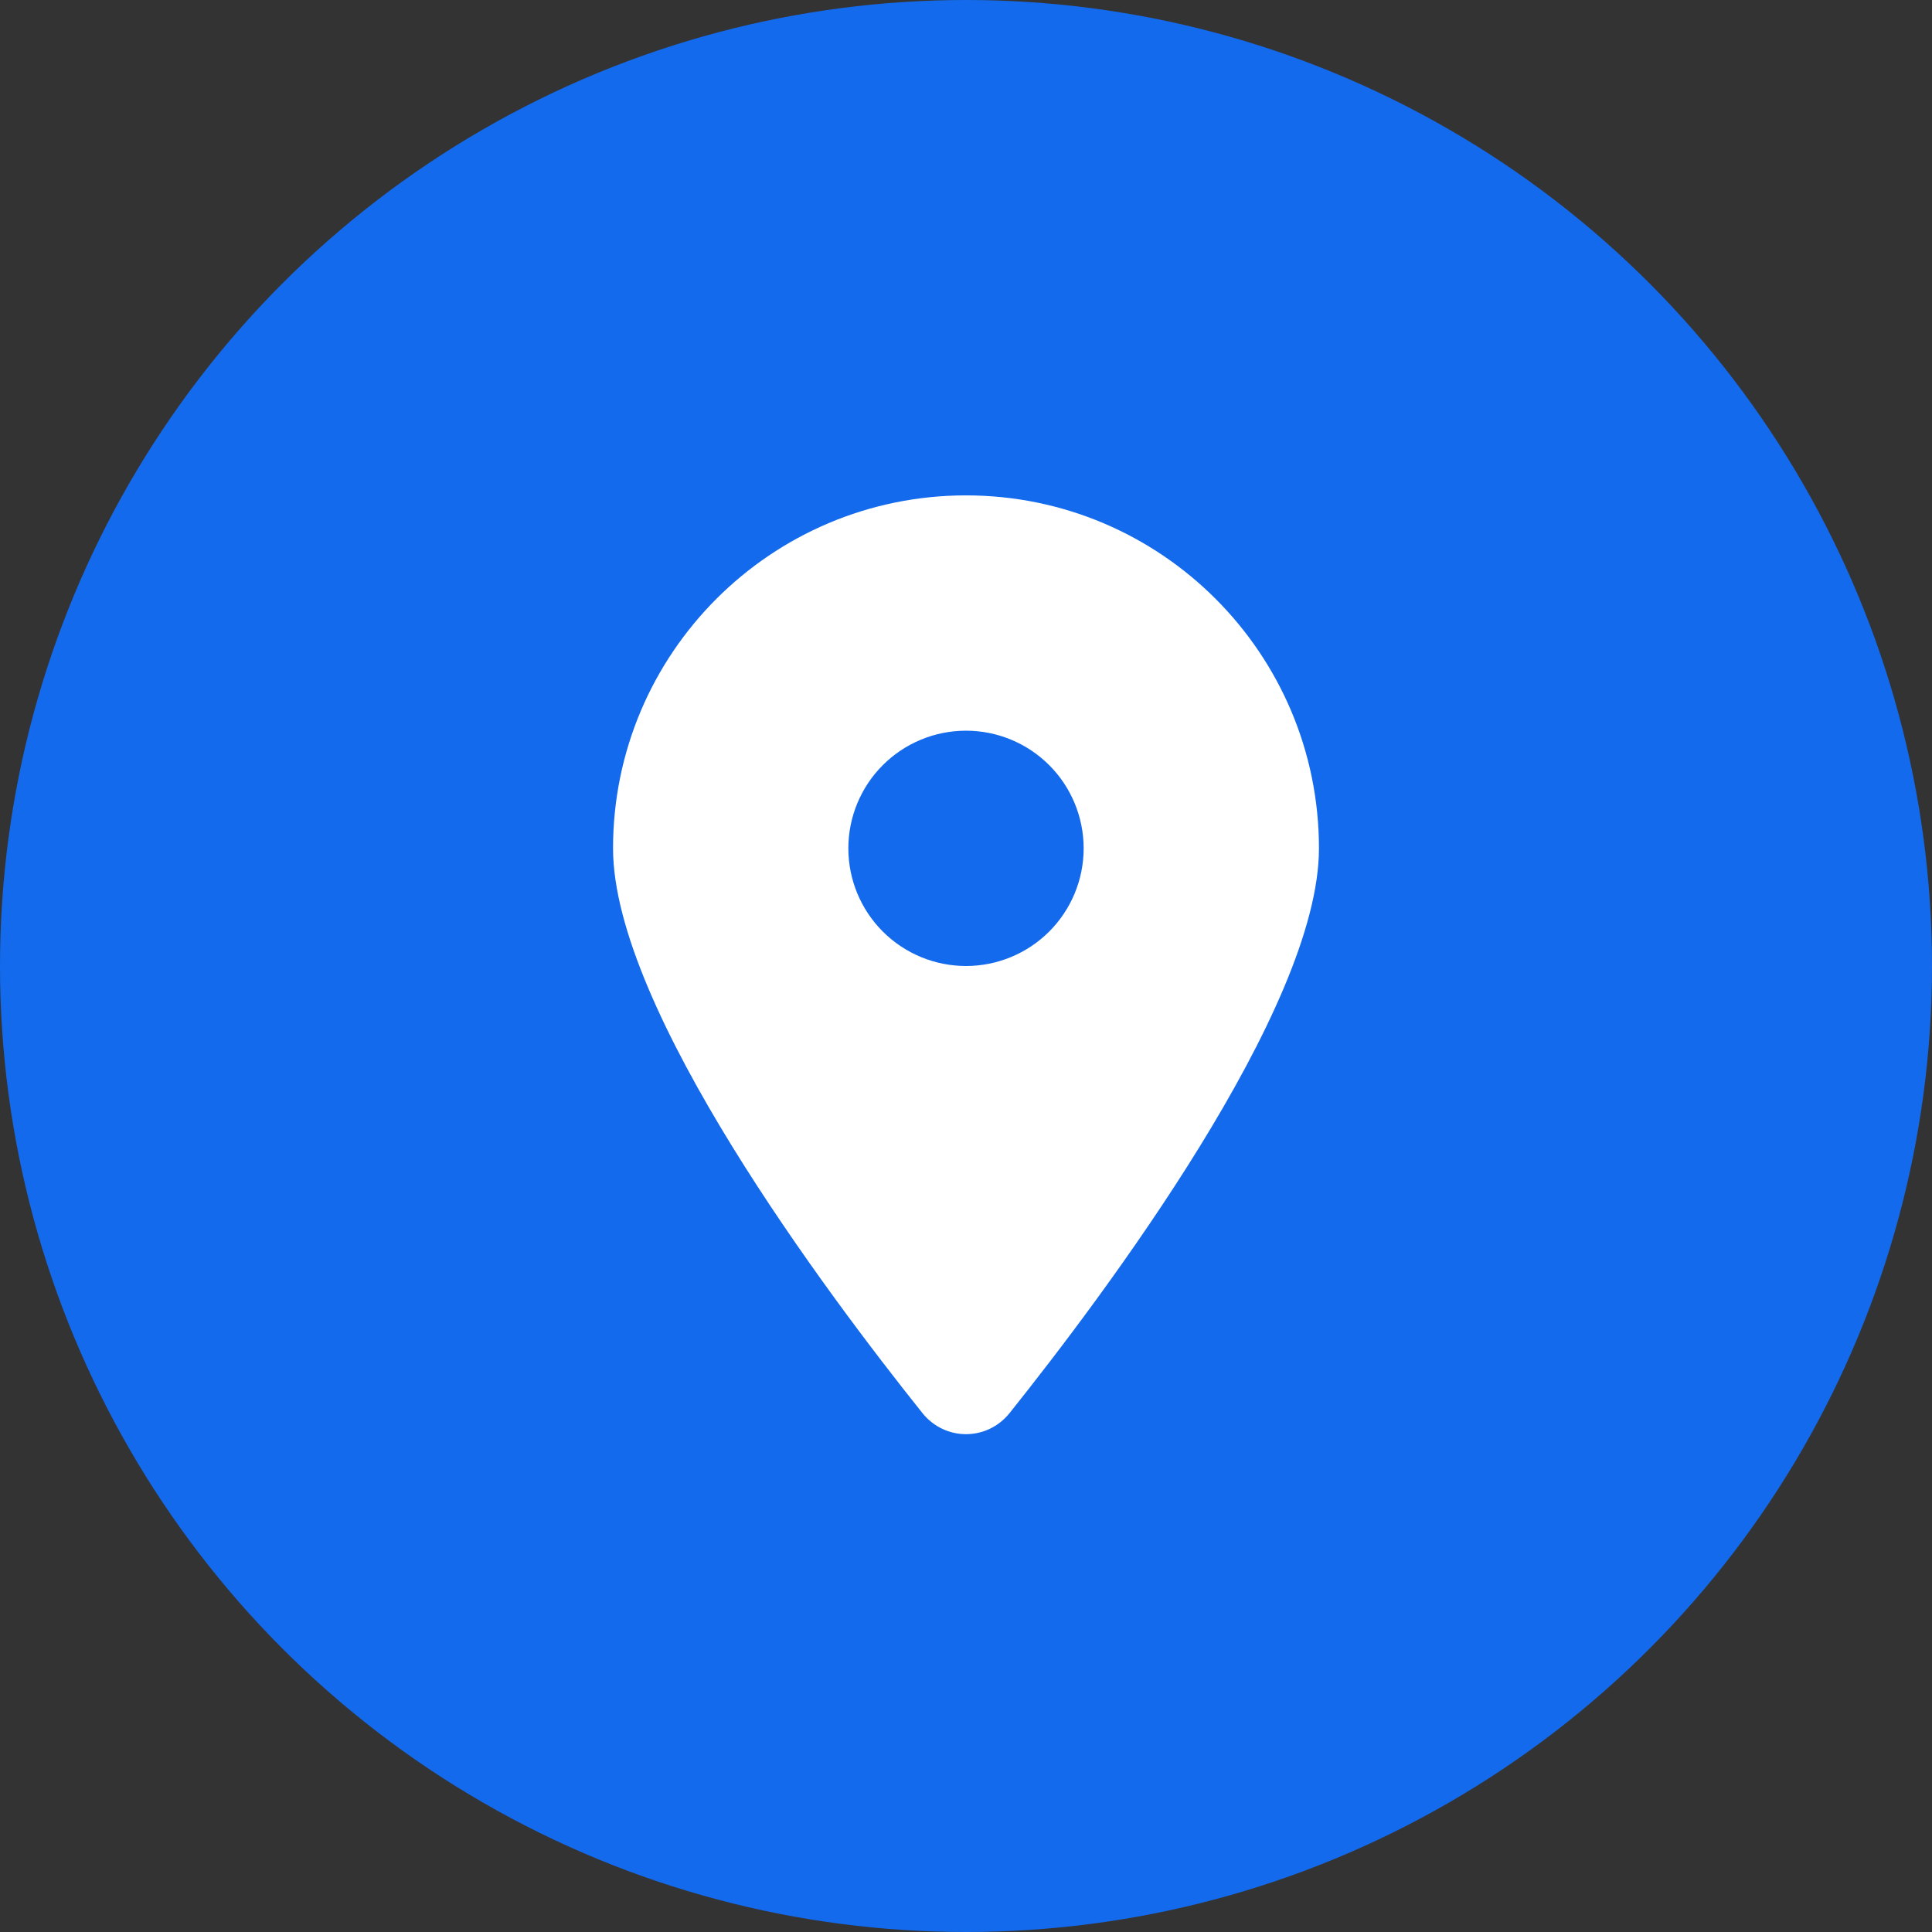
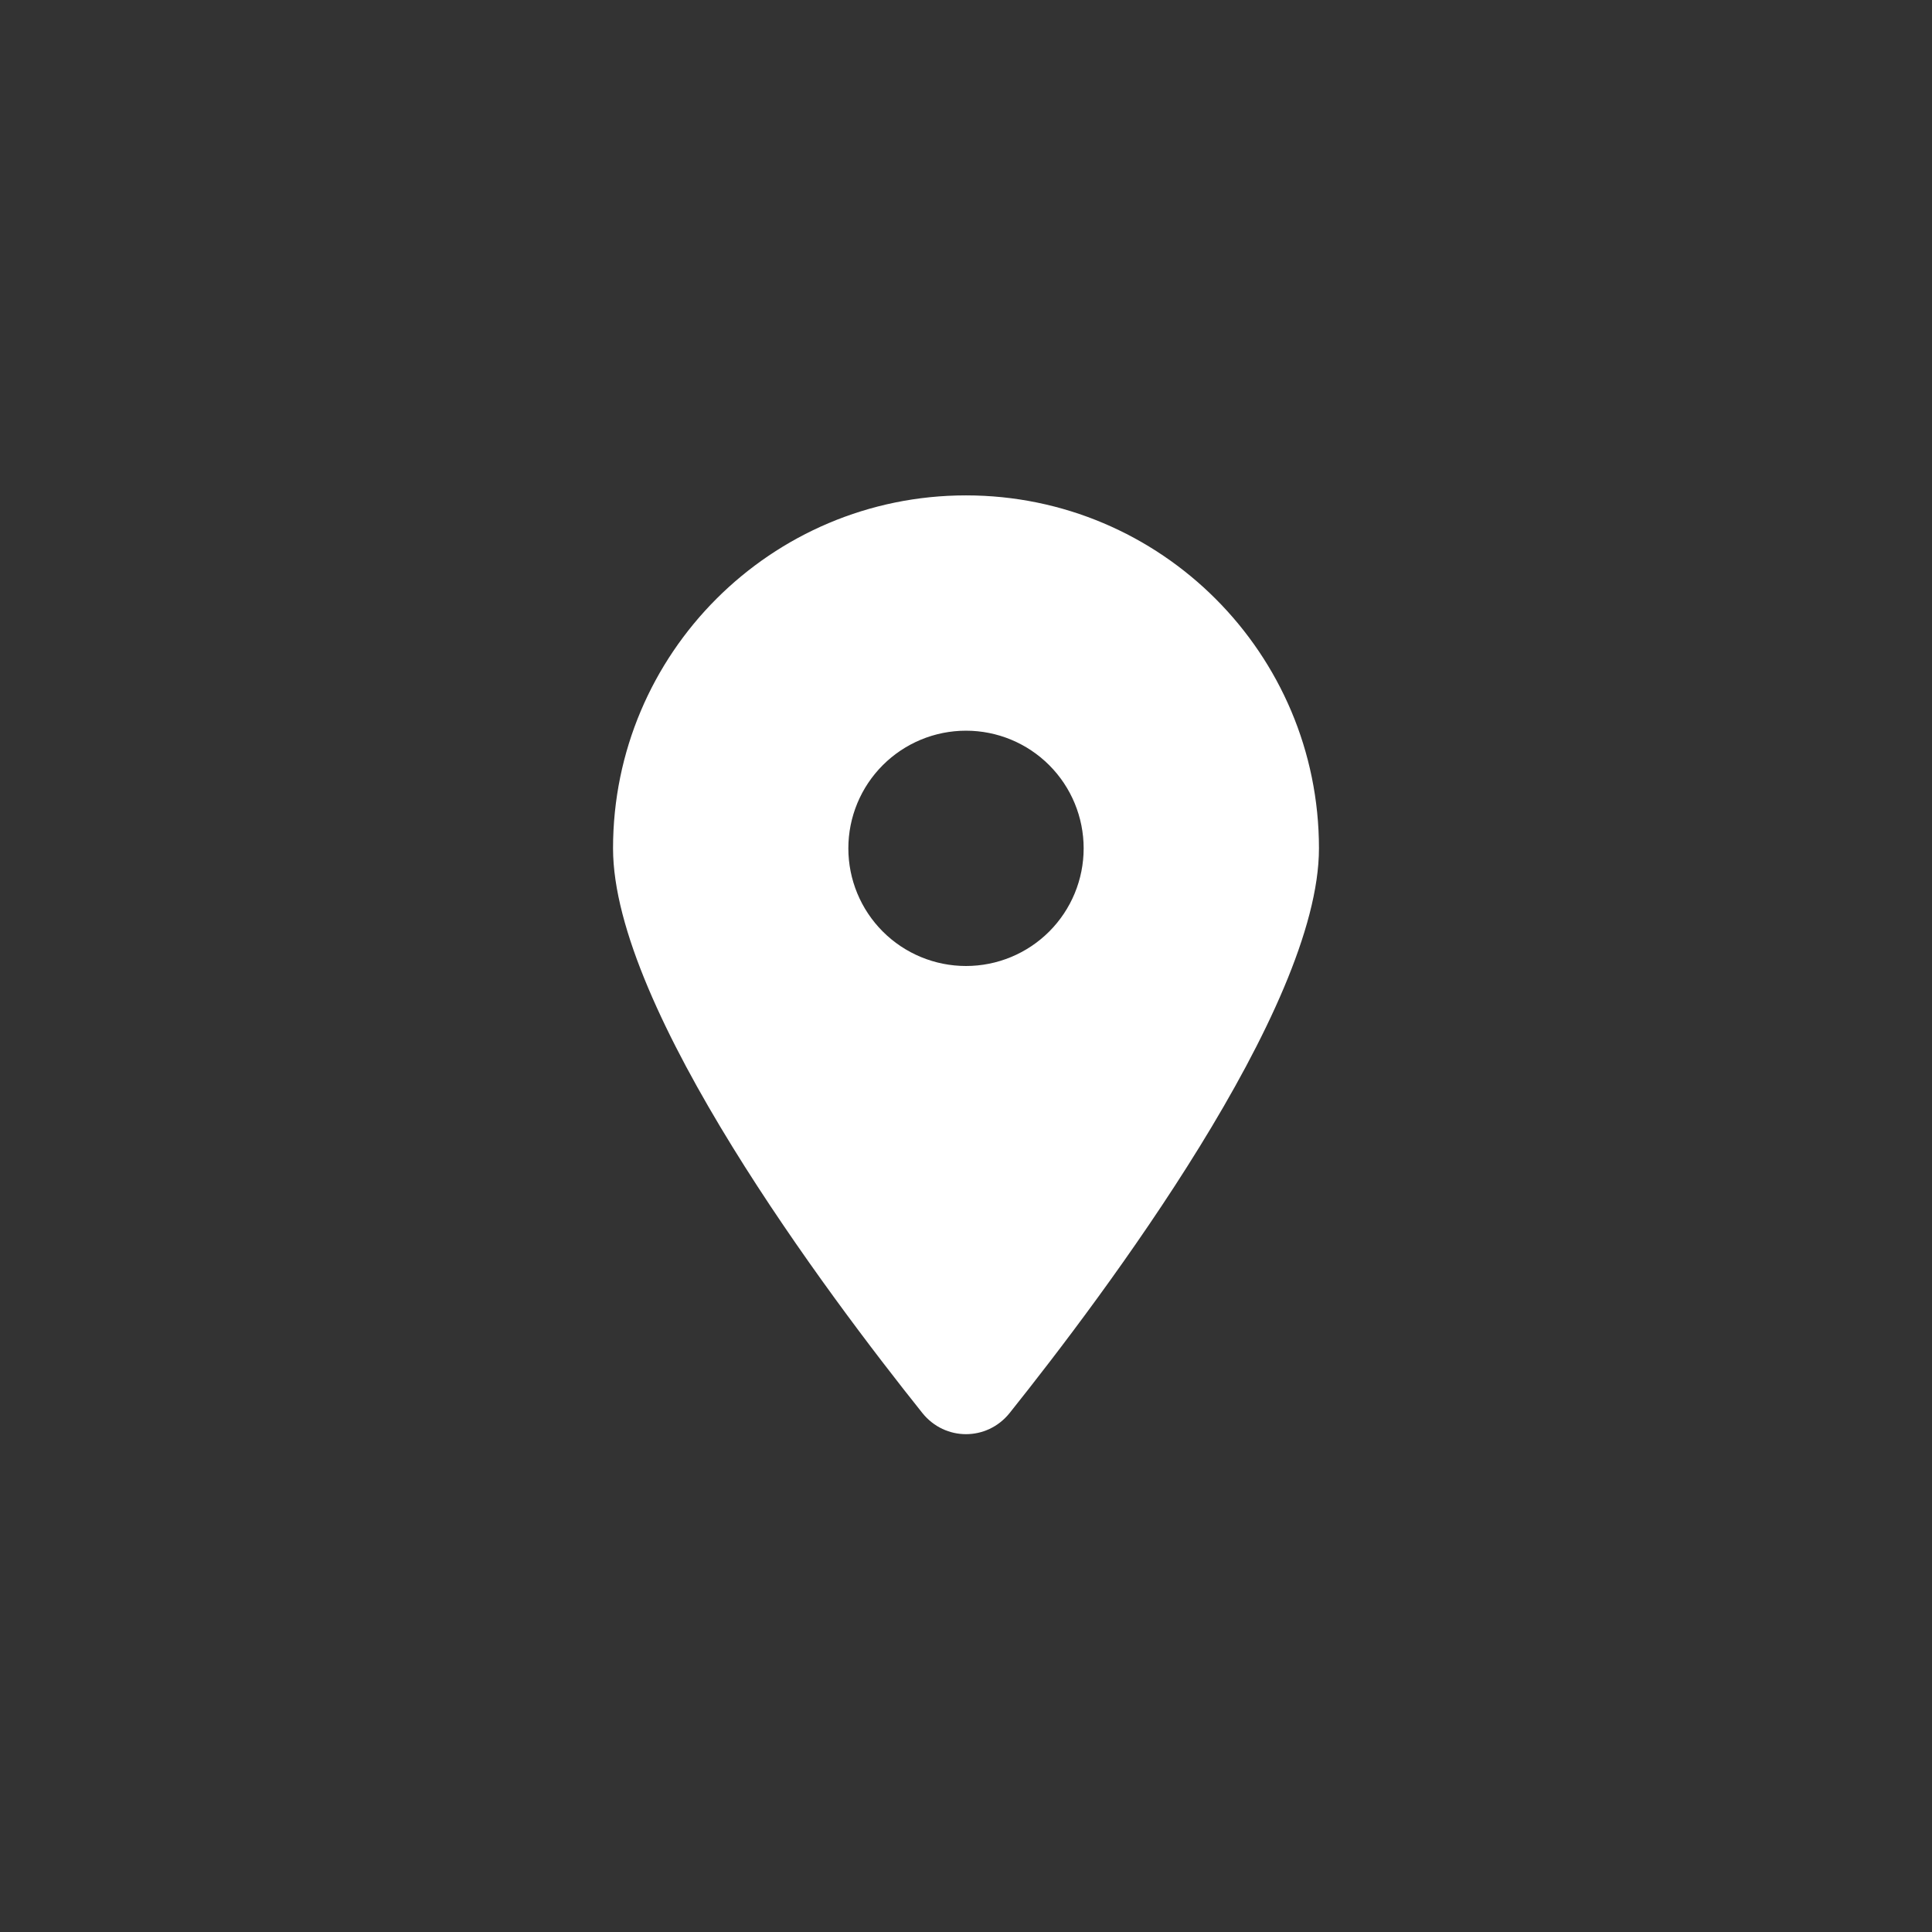
<svg xmlns="http://www.w3.org/2000/svg" width="78" height="78" viewBox="0 0 78 78" fill="none">
  <rect x="0" y="0" width="78" height="78" fill="#333333" stroke="none" />
-   <circle cx="39" cy="39" r="39" fill="#136AED" />
  <g clip-path="url(#clip0_2162_276)">
    <path d="M40.759 57.05C44.566 52.285 53.25 40.737 53.25 34.25C53.25 26.383 46.867 20 39 20C31.133 20 24.75 26.383 24.75 34.25C24.75 40.737 33.434 52.285 37.241 57.05C38.154 58.185 39.846 58.185 40.759 57.05ZM39 29.5C40.26 29.5 41.468 30 42.359 30.891C43.25 31.782 43.75 32.99 43.75 34.25C43.75 35.51 43.25 36.718 42.359 37.609C41.468 38.5 40.26 39 39 39C37.74 39 36.532 38.5 35.641 37.609C34.75 36.718 34.25 35.51 34.25 34.25C34.25 32.99 34.75 31.782 35.641 30.891C36.532 30 37.74 29.5 39 29.5Z" fill="white" />
  </g>
  <defs>
    <clipPath id="clip0_2162_276">
      <rect width="28.5" height="38" fill="white" transform="translate(24.75 20)" />
    </clipPath>
  </defs>
</svg>